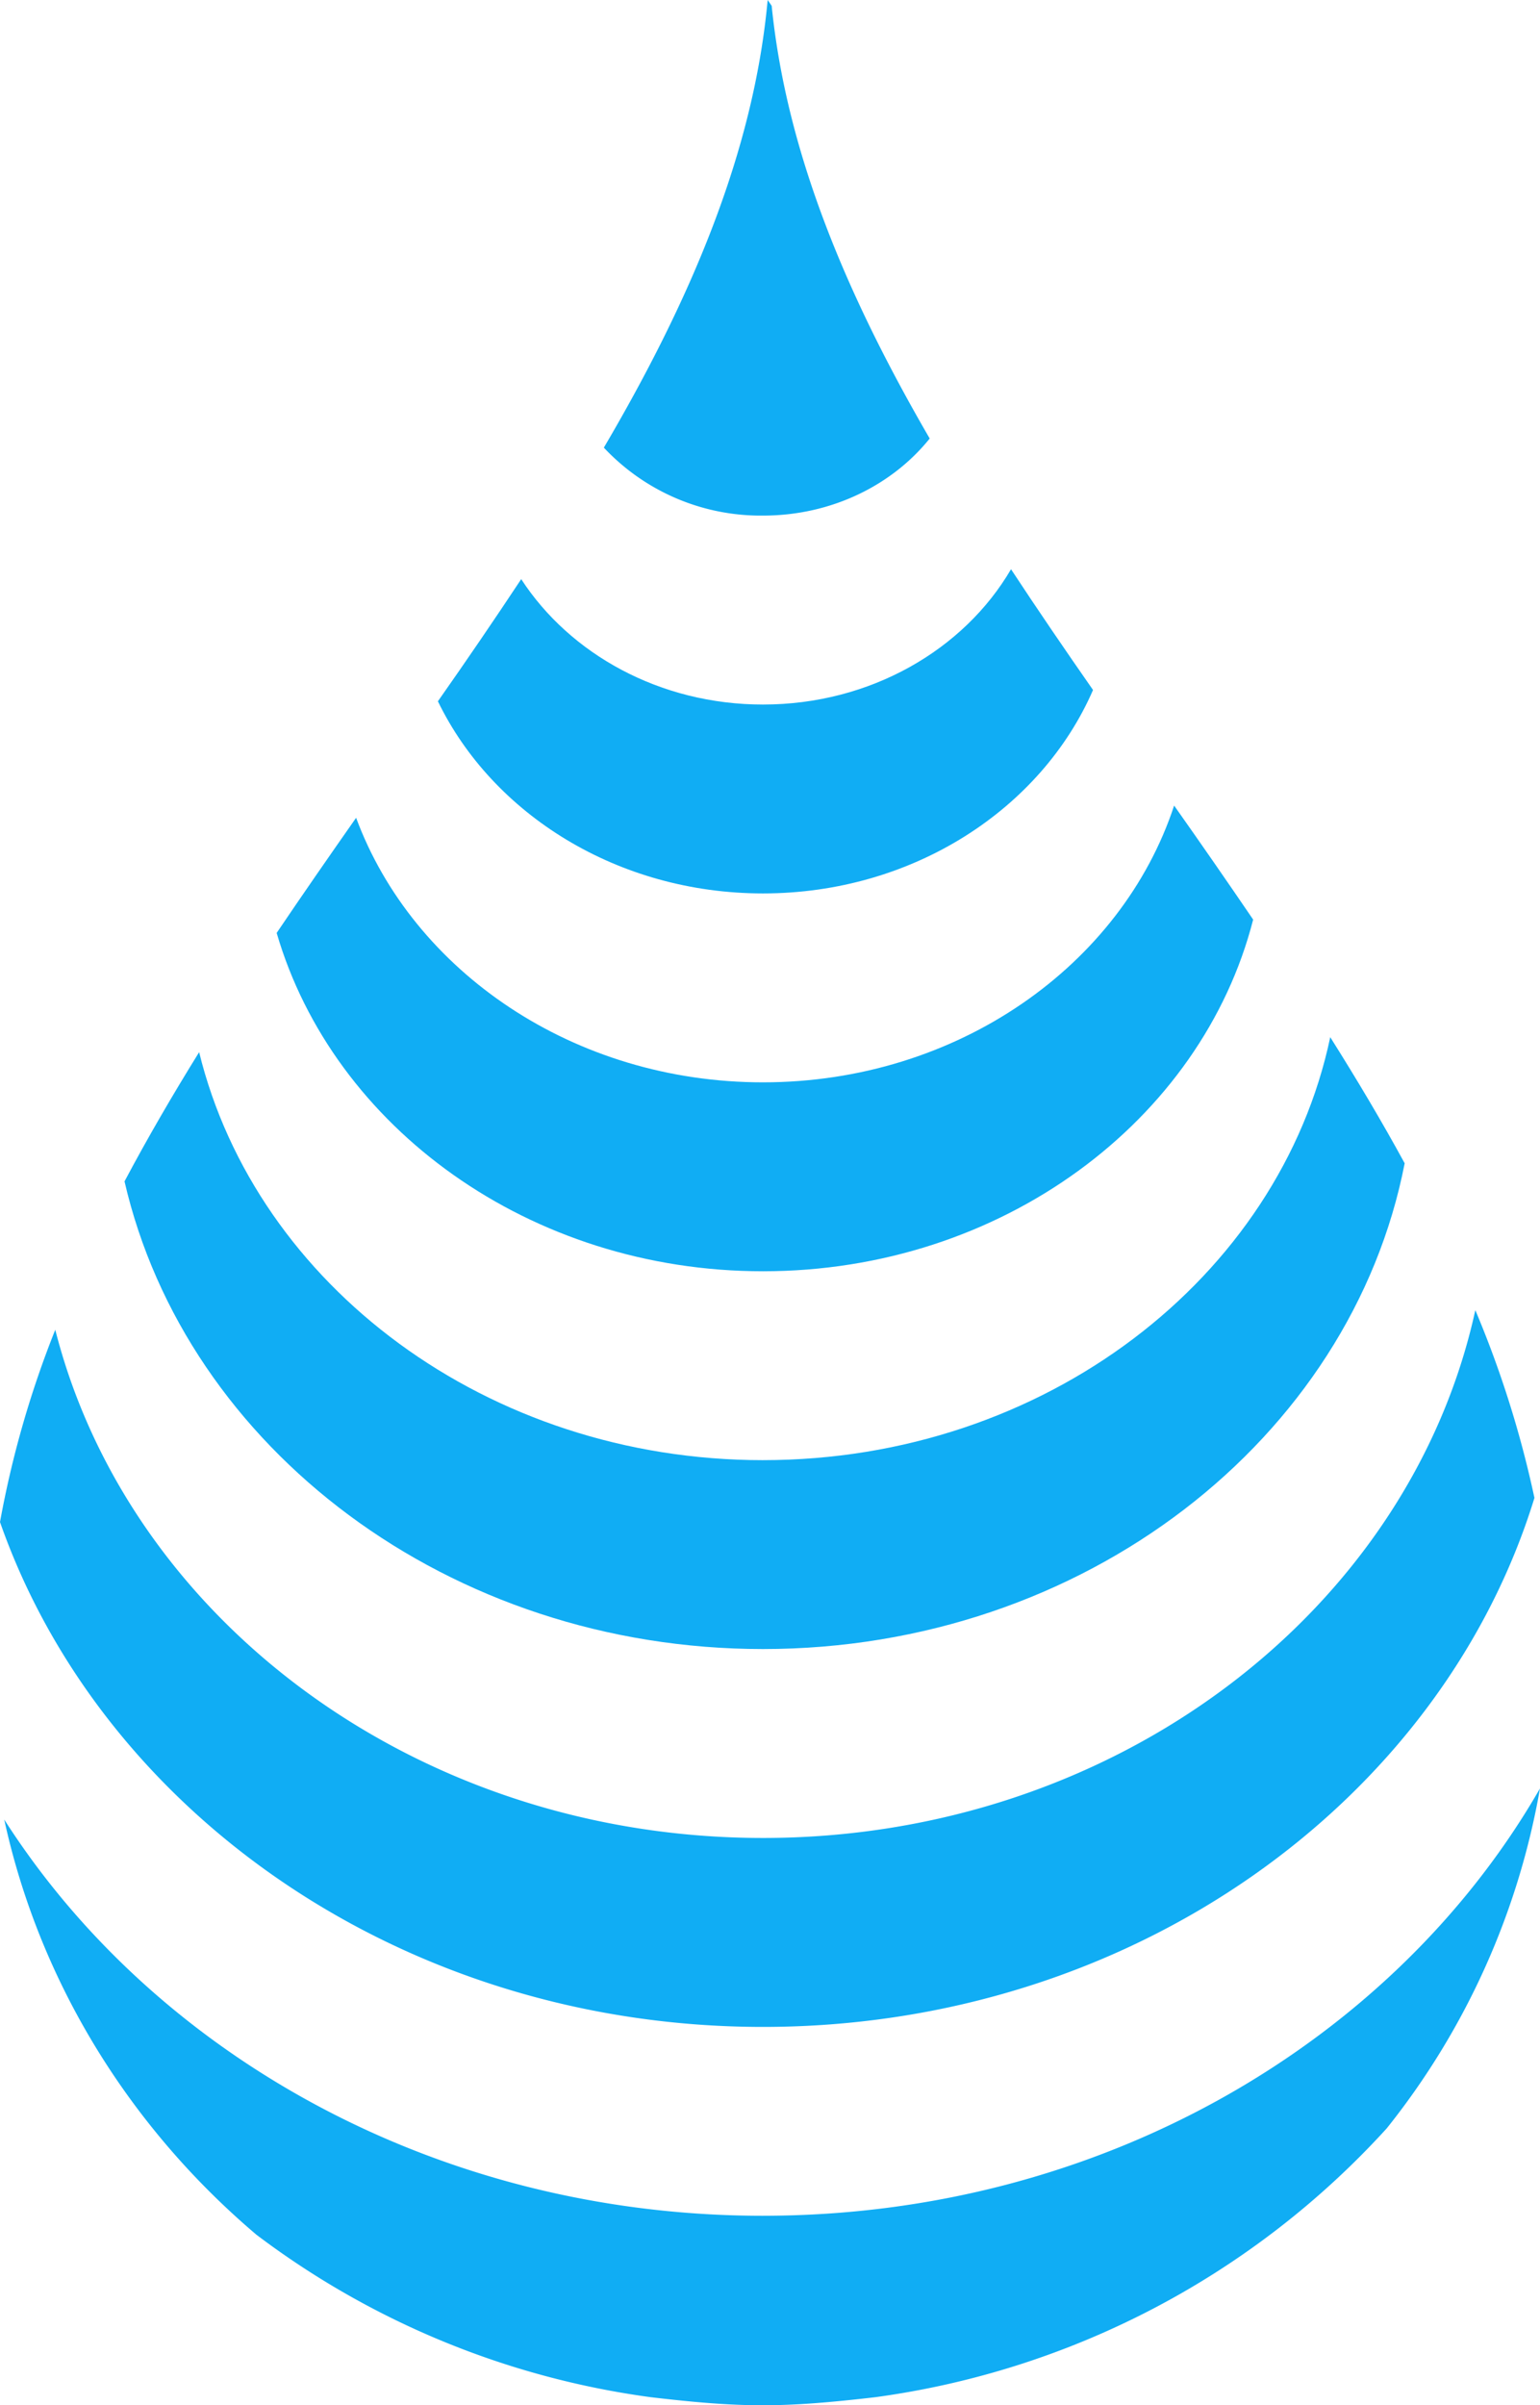
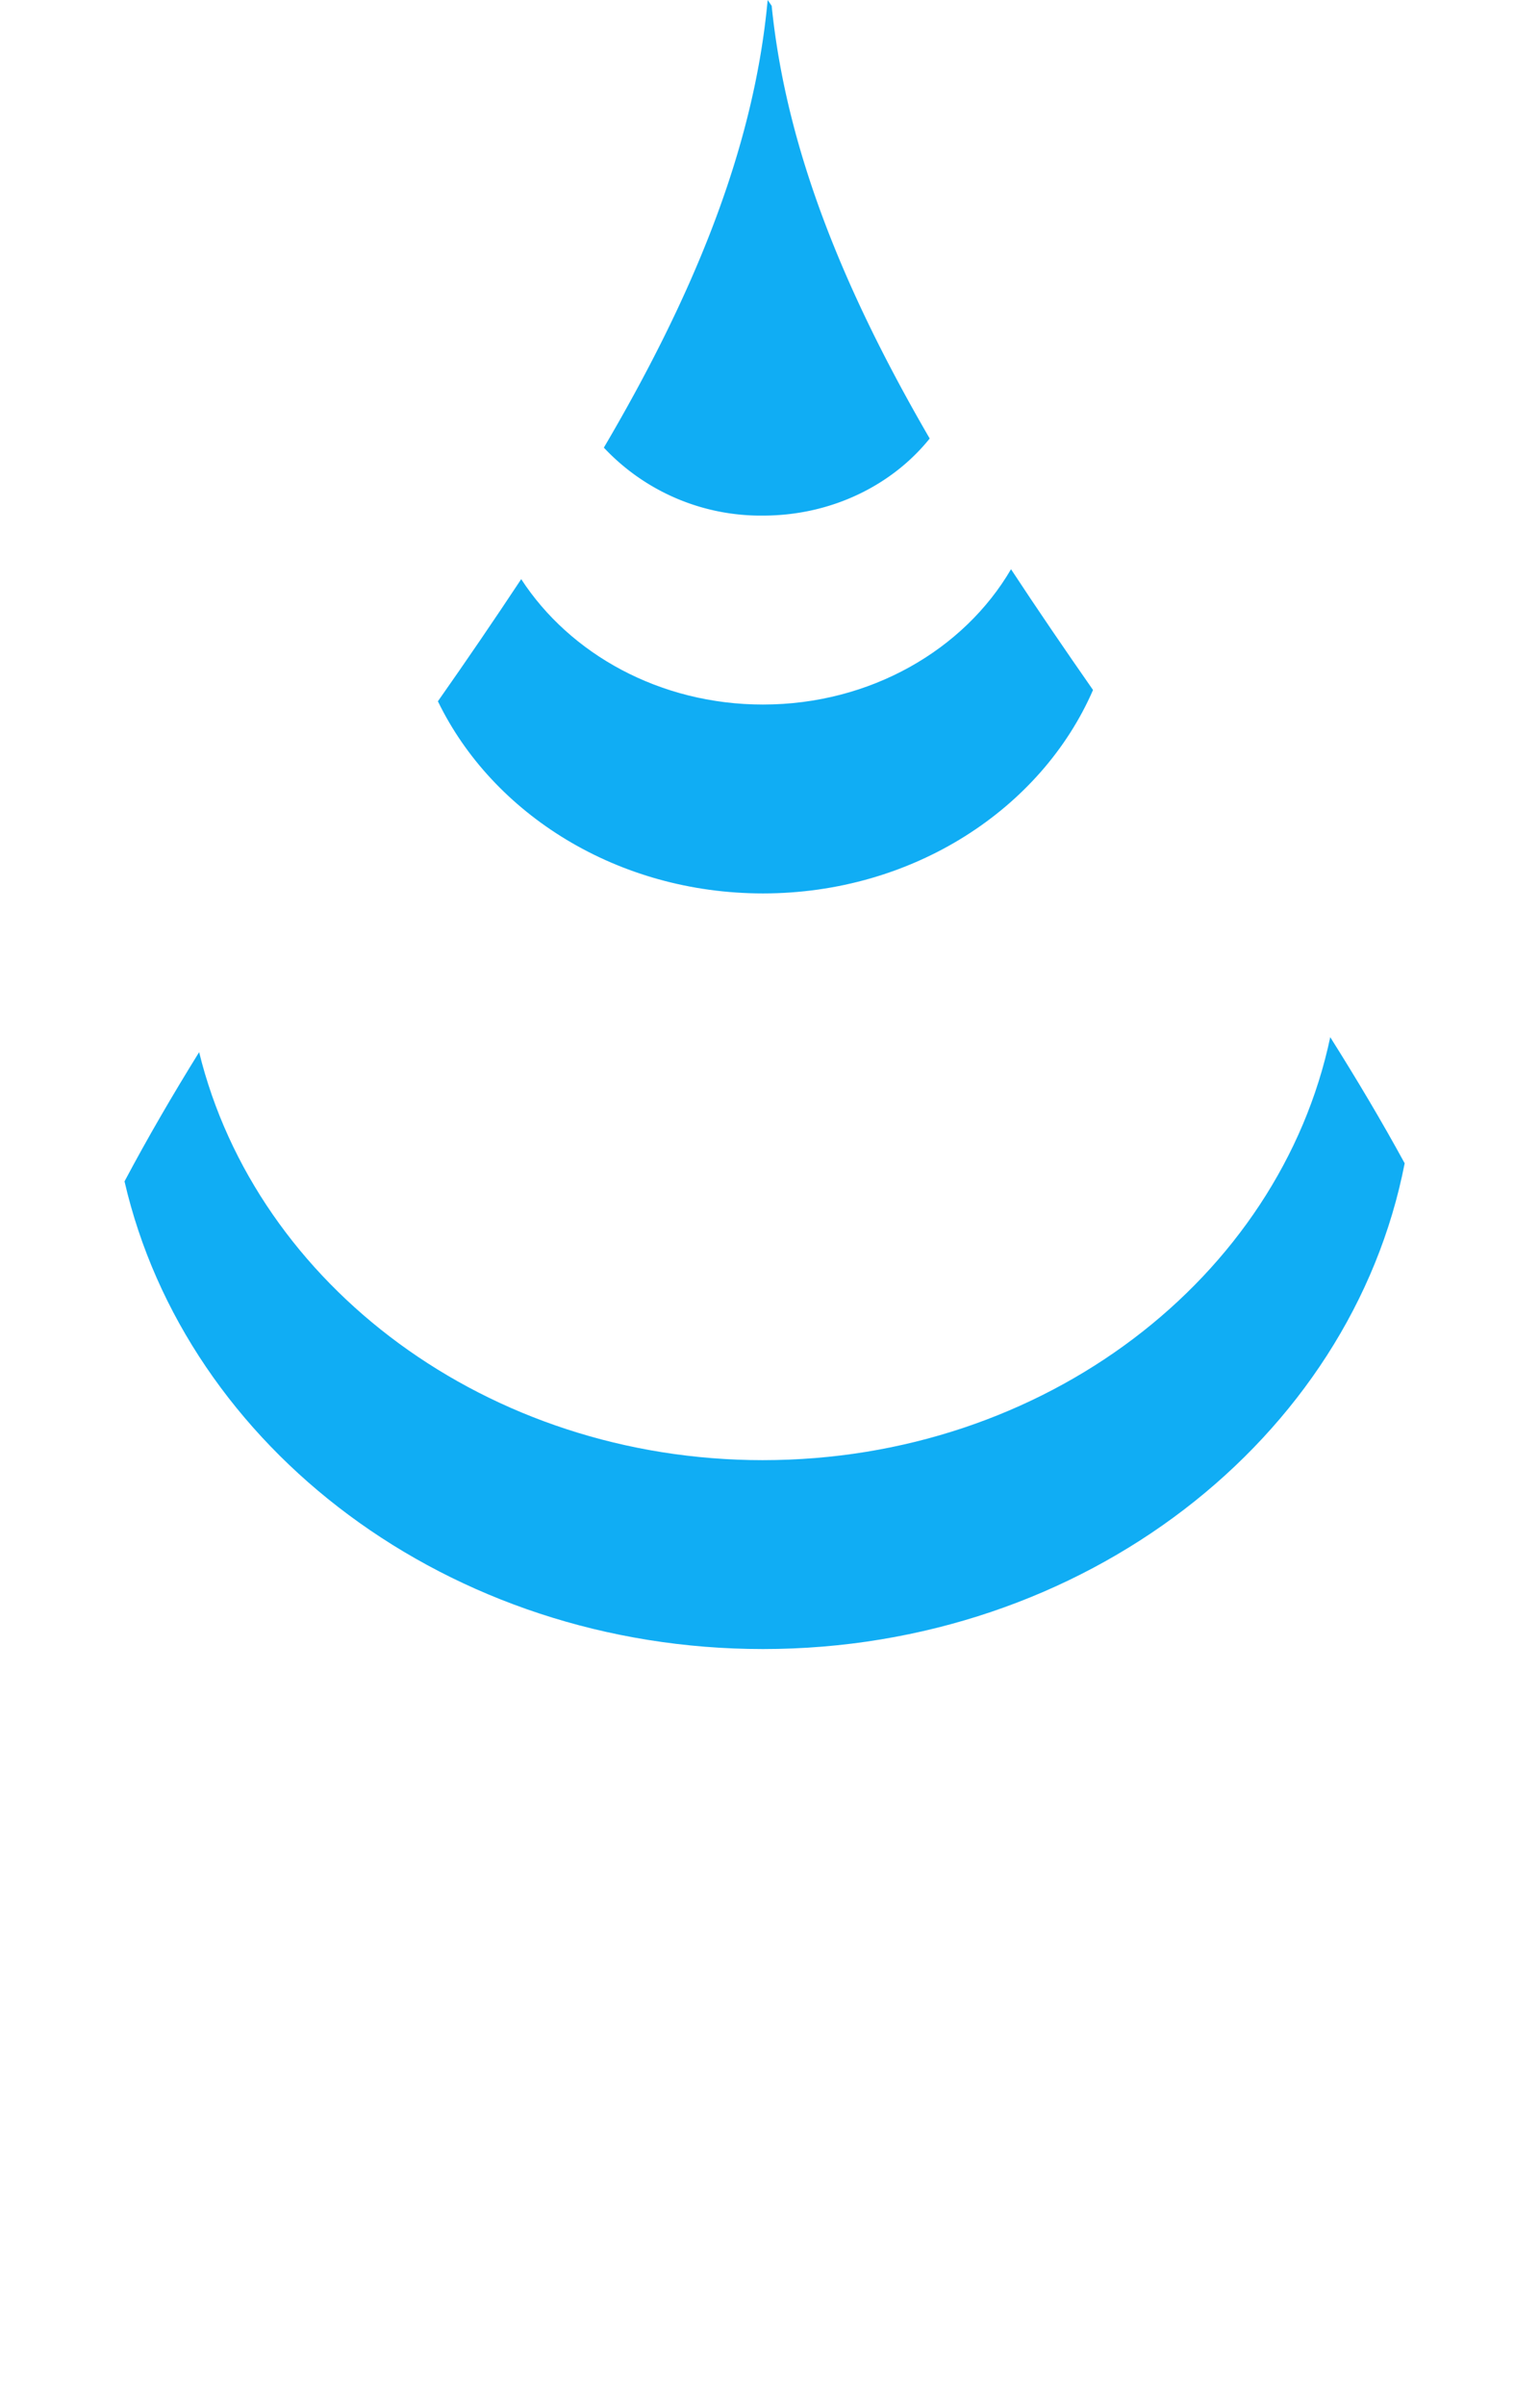
<svg xmlns="http://www.w3.org/2000/svg" id="Groupe_1389" data-name="Groupe 1389" width="317.641" height="495.954" viewBox="0 0 317.641 495.954">
  <defs>
    <clipPath id="clip-path">
      <rect id="Rectangle_555" data-name="Rectangle 555" width="317.641" height="495.954" fill="#10adf4" />
    </clipPath>
  </defs>
  <g id="Groupe_1389-2" data-name="Groupe 1389" clip-path="url(#clip-path)">
-     <path id="Tracé_1143" data-name="Tracé 1143" d="M156.928,269.054c-66.88,0-125.311-32.931-156.5-81.7,7.392,33.864,26.093,63.638,52.033,85.622a173.363,173.363,0,0,0,81.349,33.491c18.807,2.211,27.22,2.211,46.264,0a174.315,174.315,0,0,0,105.5-55.425,154.823,154.823,0,0,0,31.618-70.1c-30.051,52.249-90.526,88.109-160.268,88.109" transform="translate(0.445 187.829)" fill="#10adf4" />
-     <path id="Tracé_1144" data-name="Tracé 1144" d="M157.374,241.386c-71.128,0-130.724-44.87-145.975-104.788A206.238,206.238,0,0,0,0,176.248c21.118,60.232,83.562,104.1,157.374,104.1,75.842,0,139.794-46.276,159.12-109.082A215.537,215.537,0,0,0,304.3,132.552c-13.526,61.934-74.211,108.834-146.927,108.834" transform="translate(0 137.595)" fill="#10adf4" />
    <path id="Tracé_1145" data-name="Tracé 1145" d="M144.293,192.153c-56.882,0-104.509-36.079-116.3-84.126-5.468,8.813-10.635,17.688-15.389,26.641C25.28,189.648,79.488,231.1,144.293,231.1c66.226,0,121.3-43.351,132.355-100.16-4.763-8.737-9.933-17.4-15.351-26.007-10.463,49.59-58.914,87.218-117,87.218" transform="translate(13.08 108.927)" fill="#10adf4" />
-     <path id="Tracé_1146" data-name="Tracé 1146" d="M128.31,138.57c-39.045,0-72.206-22.906-83.923-54.55C38.858,91.907,33.369,99.815,28,107.765c11.686,40.072,52.168,69.762,100.311,69.762,49.233,0,90.5-31.05,101.1-72.516q-8.034-11.8-16.3-23.509c-10.84,32.947-44.719,57.067-84.795,57.067" transform="translate(29.064 84.604)" fill="#10adf4" />
    <path id="Tracé_1147" data-name="Tracé 1147" d="M111.37,85.493C90.1,85.493,71.538,75.07,61.5,59.636q-8.34,12.6-17.179,25.182v.012C55.607,108.109,81.4,124.44,111.37,124.44c30.952,0,57.416-17.438,68.073-41.947-5.788-8.305-11.458-16.6-16.914-24.9-9.681,16.567-28.967,27.9-51.159,27.9" transform="translate(46.004 59.781)" fill="#10adf4" />
    <path id="Tracé_1148" data-name="Tracé 1148" d="M61.113,92.3a44.339,44.339,0,0,0,32.823,14.014c14.15,0,26.666-6.285,34.386-15.895C111.377,61.245,98.8,31.738,95.729,1.2,95.415.74,95.136.336,94.9,0,91.987,31.626,78.84,62.136,61.113,92.3" transform="translate(63.438)" fill="#10adf4" />
  </g>
</svg>